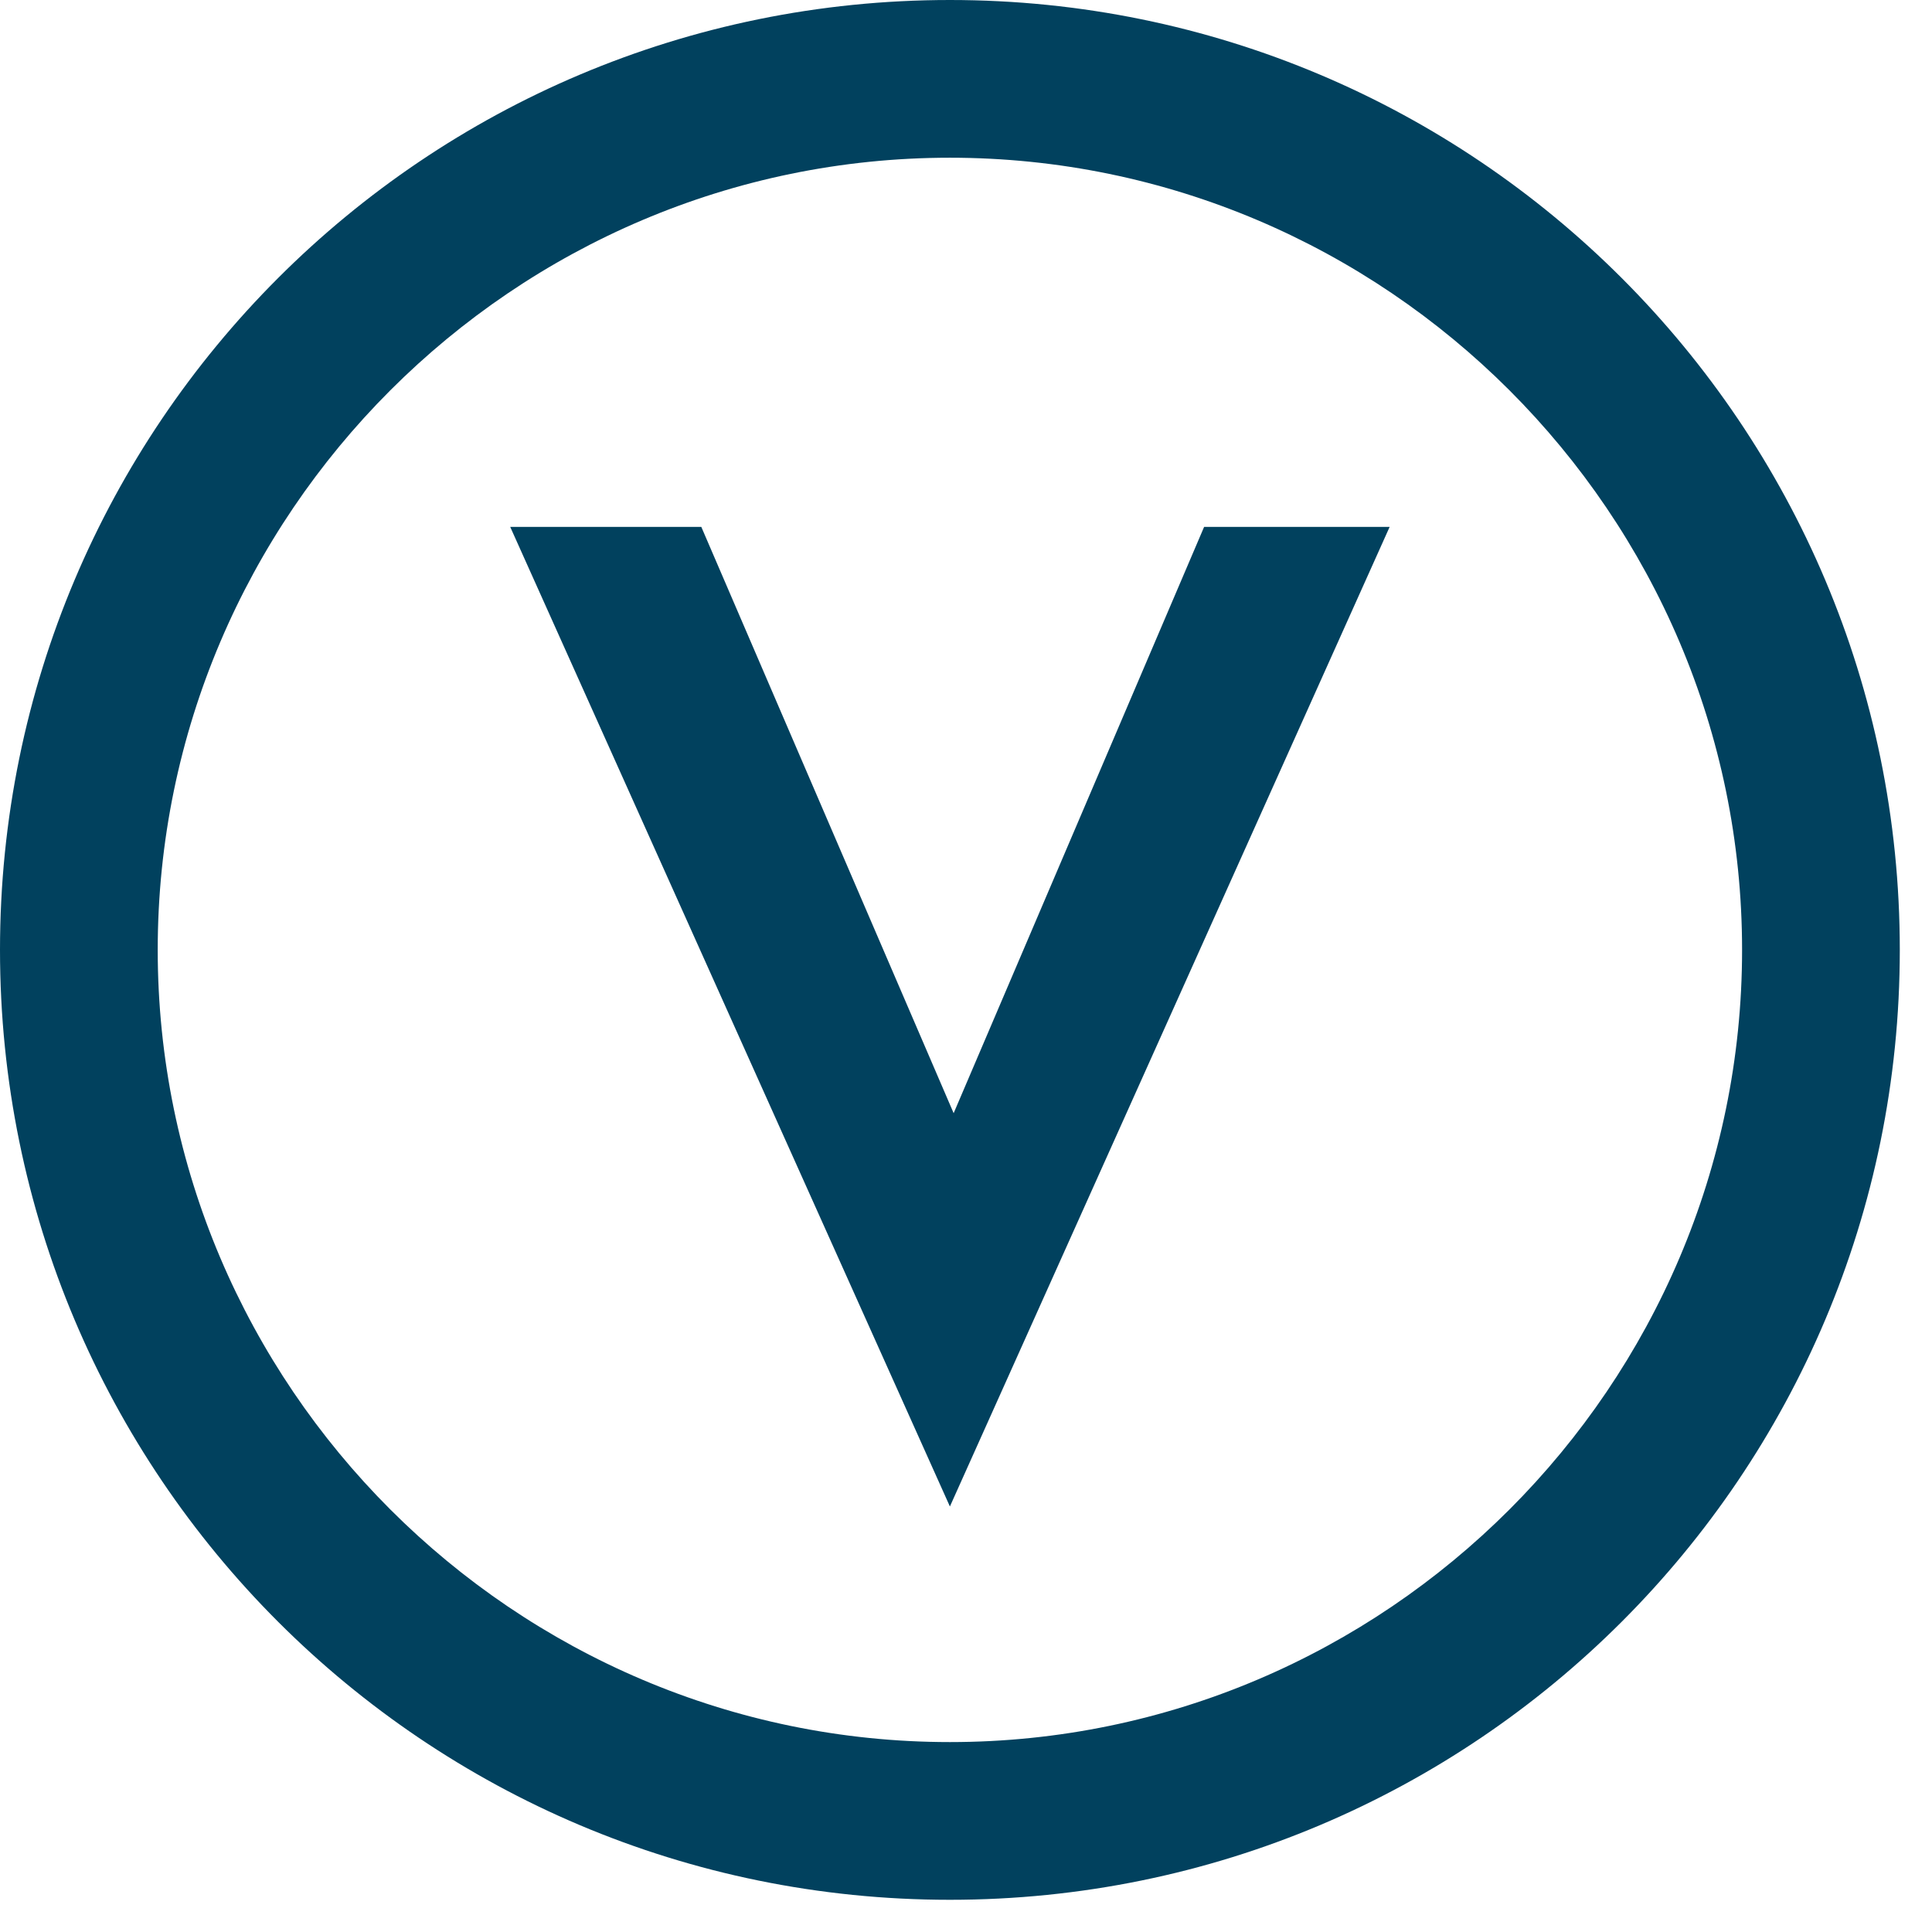
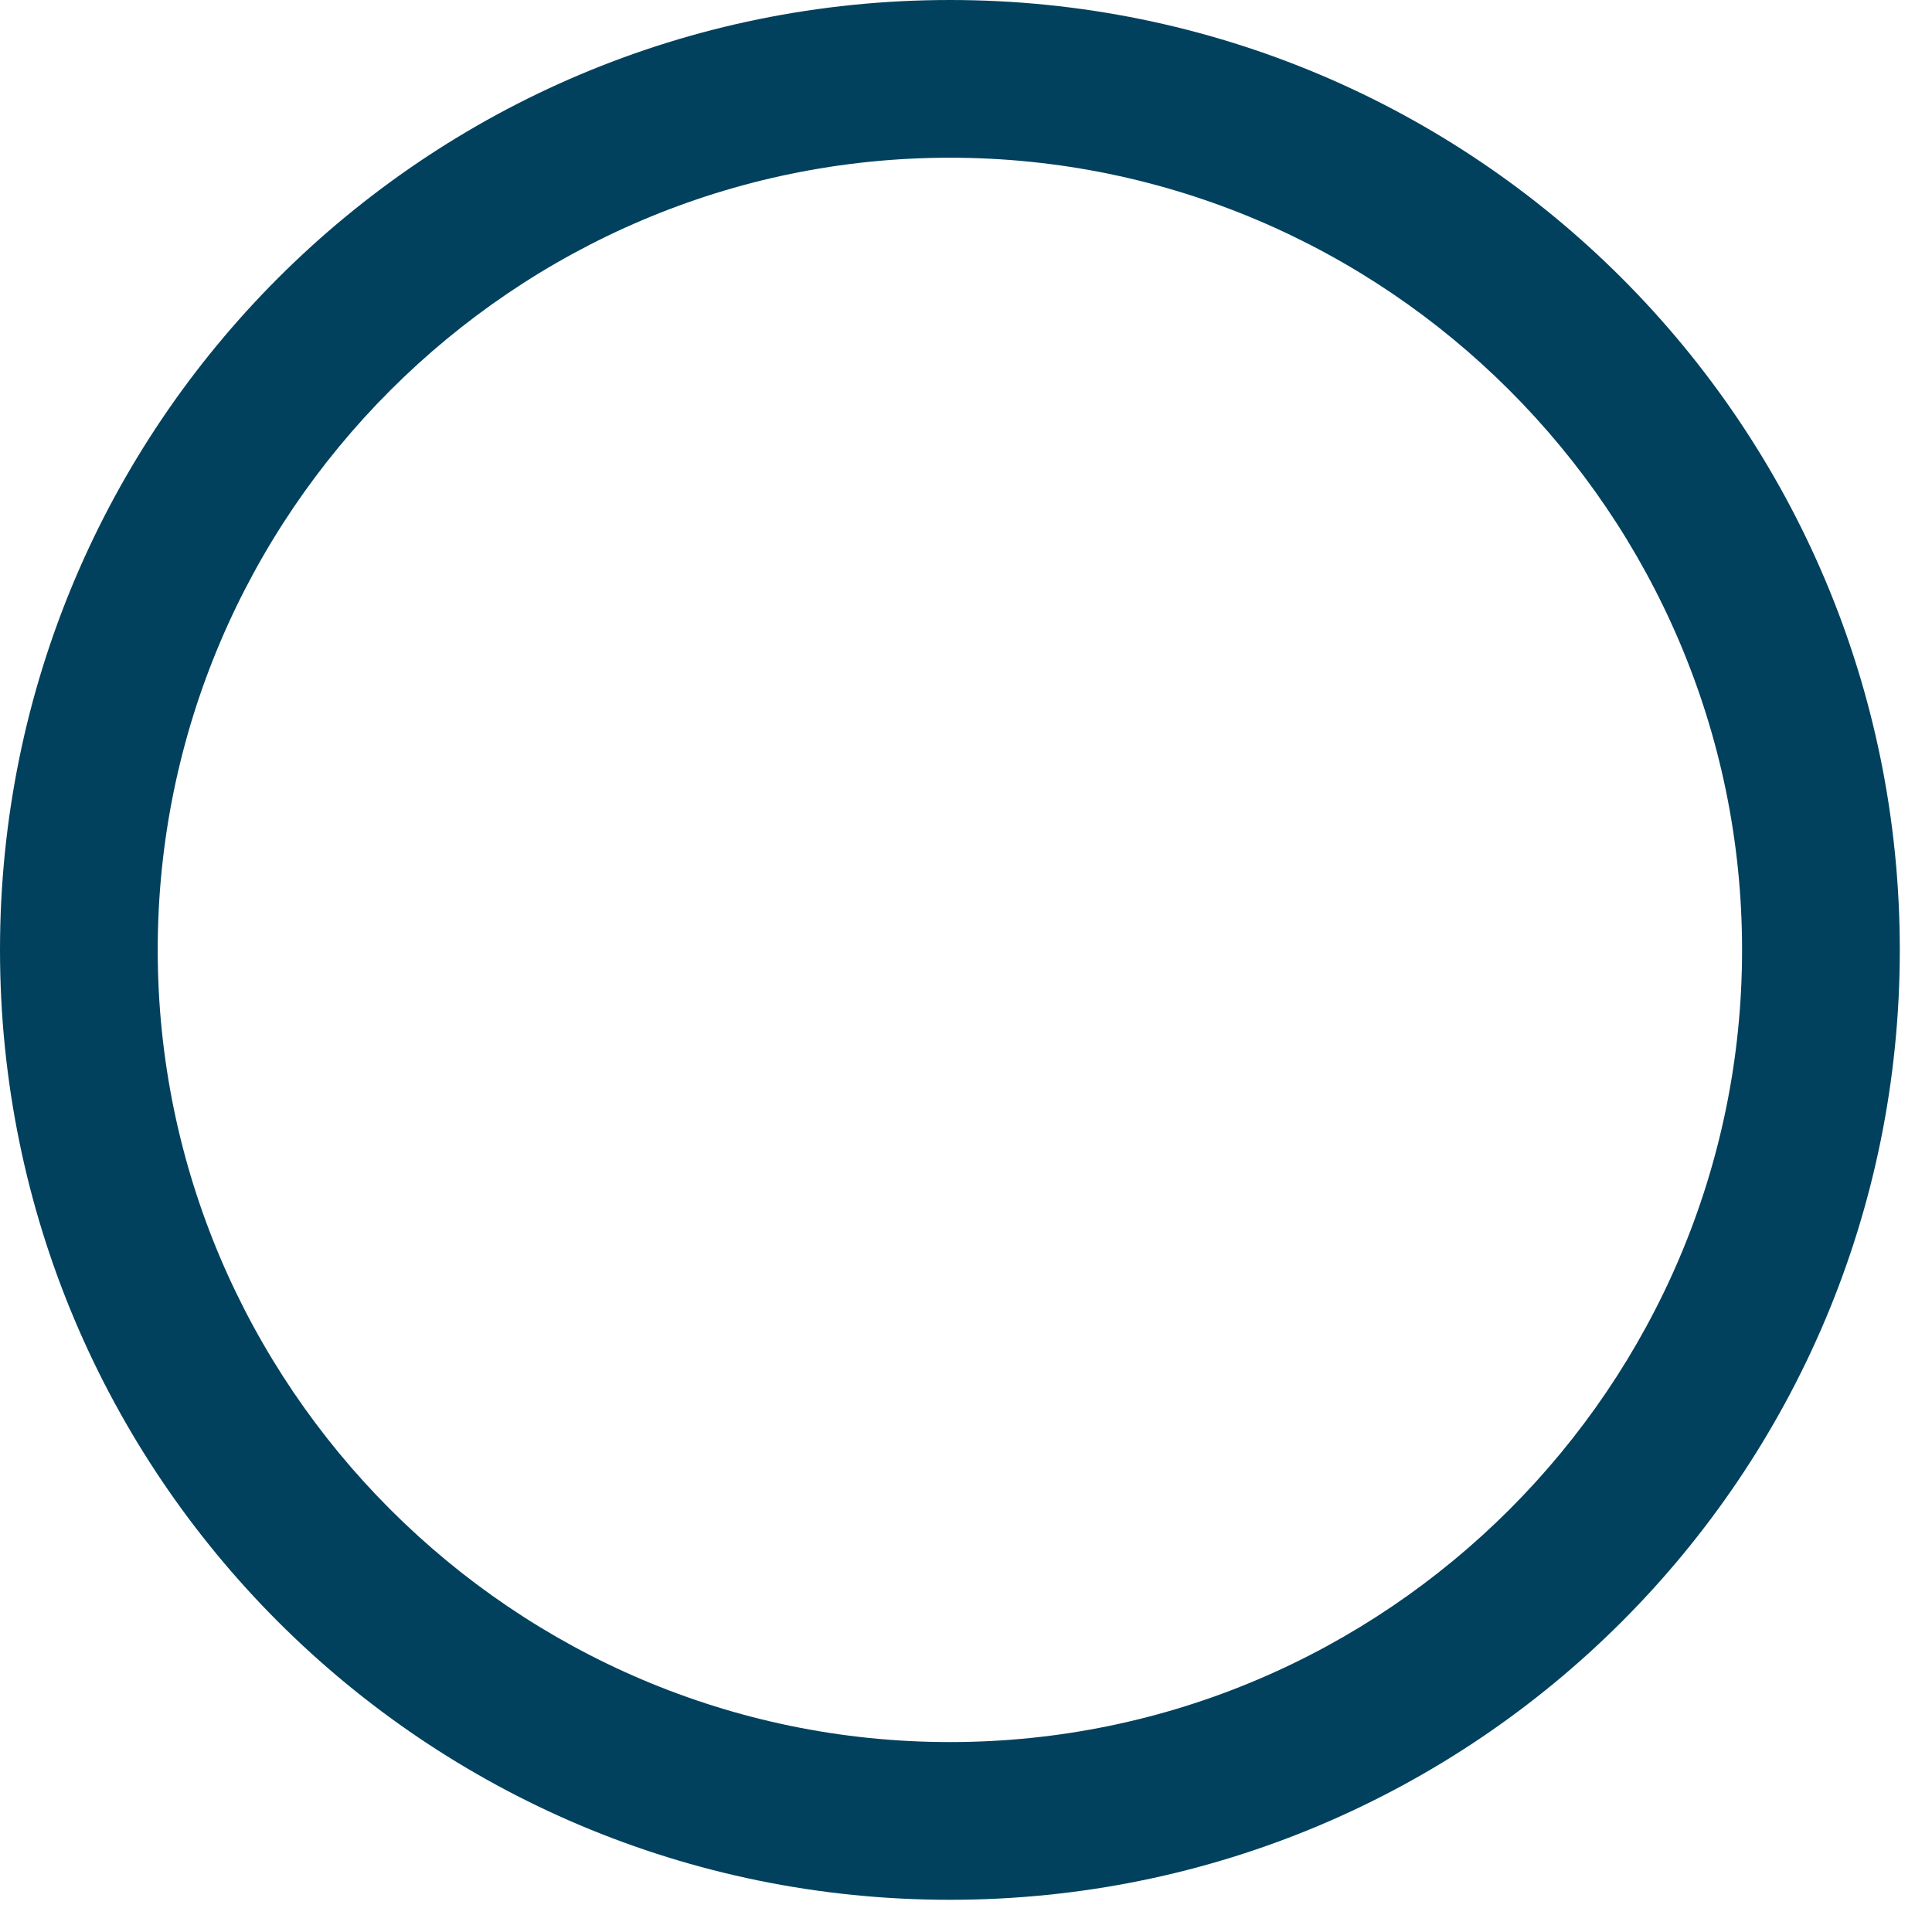
<svg xmlns="http://www.w3.org/2000/svg" width="33" height="33" viewBox="0 0 33 33" fill="none">
  <path d="M16.225 2.694C23.672 2.694 29.756 8.778 29.756 16.225C29.756 23.672 23.672 29.756 16.225 29.756C8.778 29.756 2.694 23.672 2.694 16.225C2.694 8.778 8.778 2.694 16.225 2.694ZM16.225 0C7.257 0 0 7.257 0 16.225C0 25.193 7.257 32.45 16.225 32.45C25.193 32.45 32.45 25.193 32.45 16.225C32.45 7.257 25.193 0 16.225 0Z" fill="#01415E" />
-   <path d="M8.715 9H11.979L16.289 19.014L20.567 9H23.736L16.225 25.732L8.715 9Z" fill="#01415E" />
</svg>